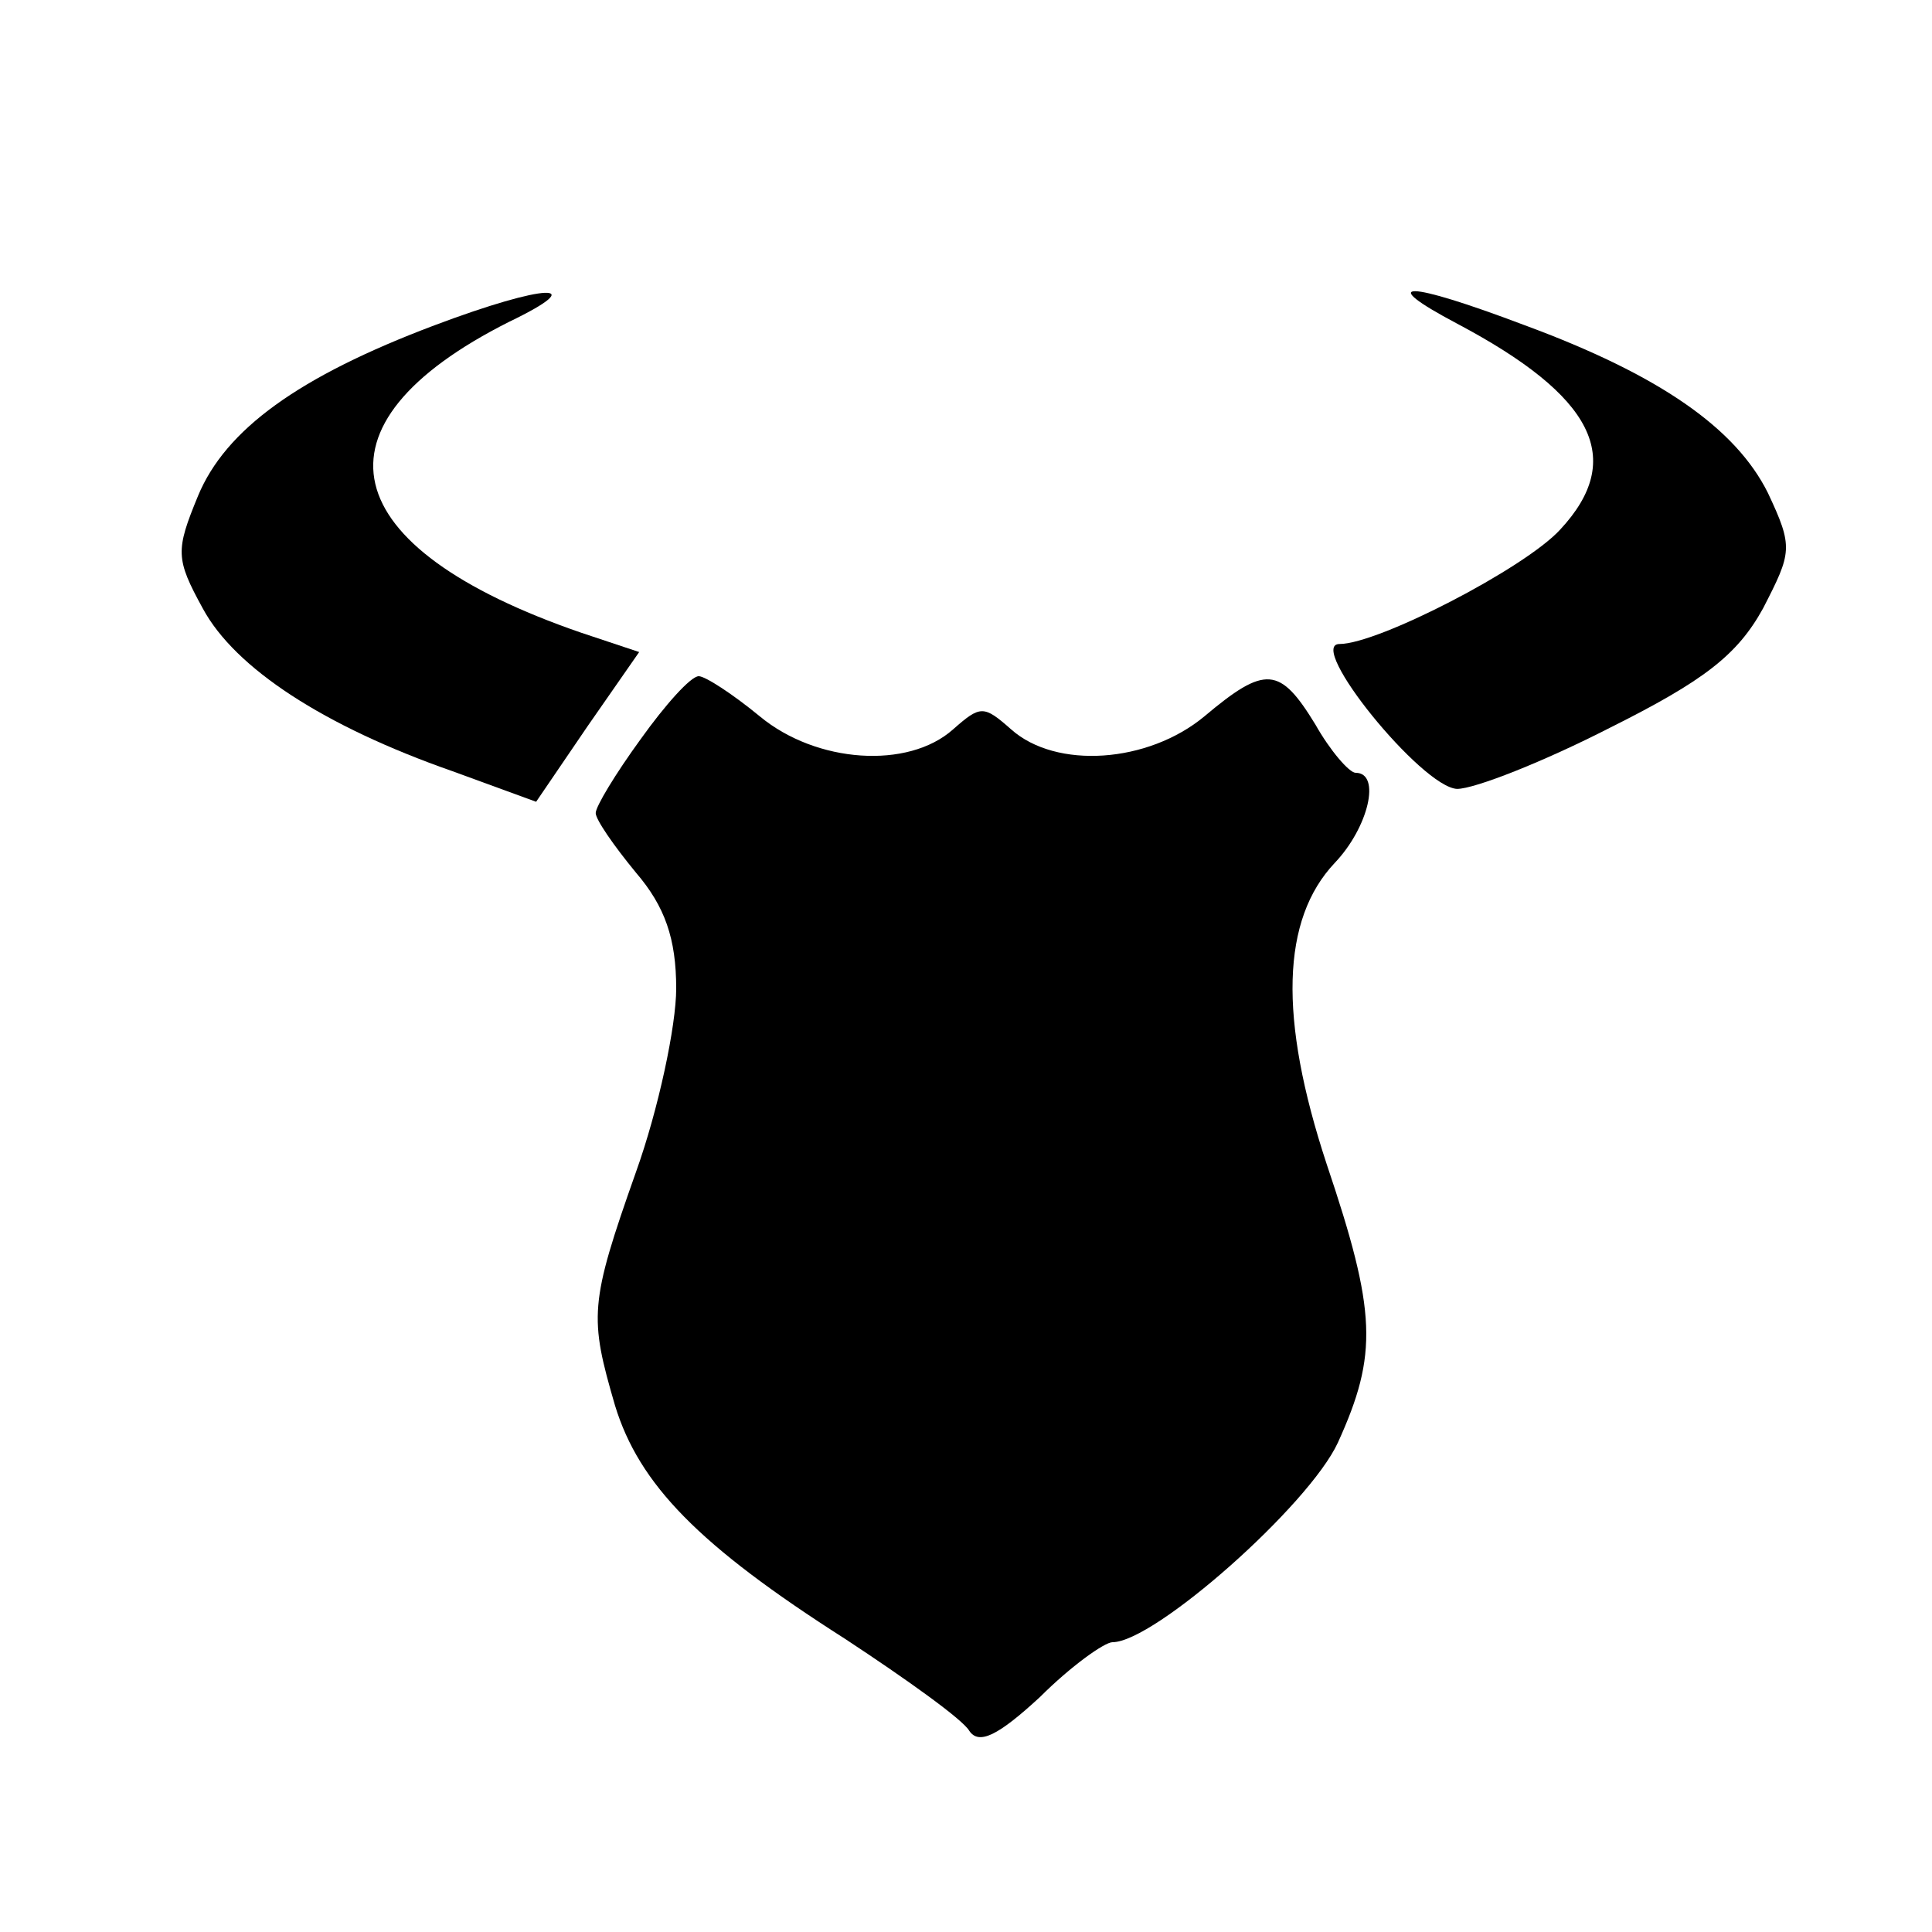
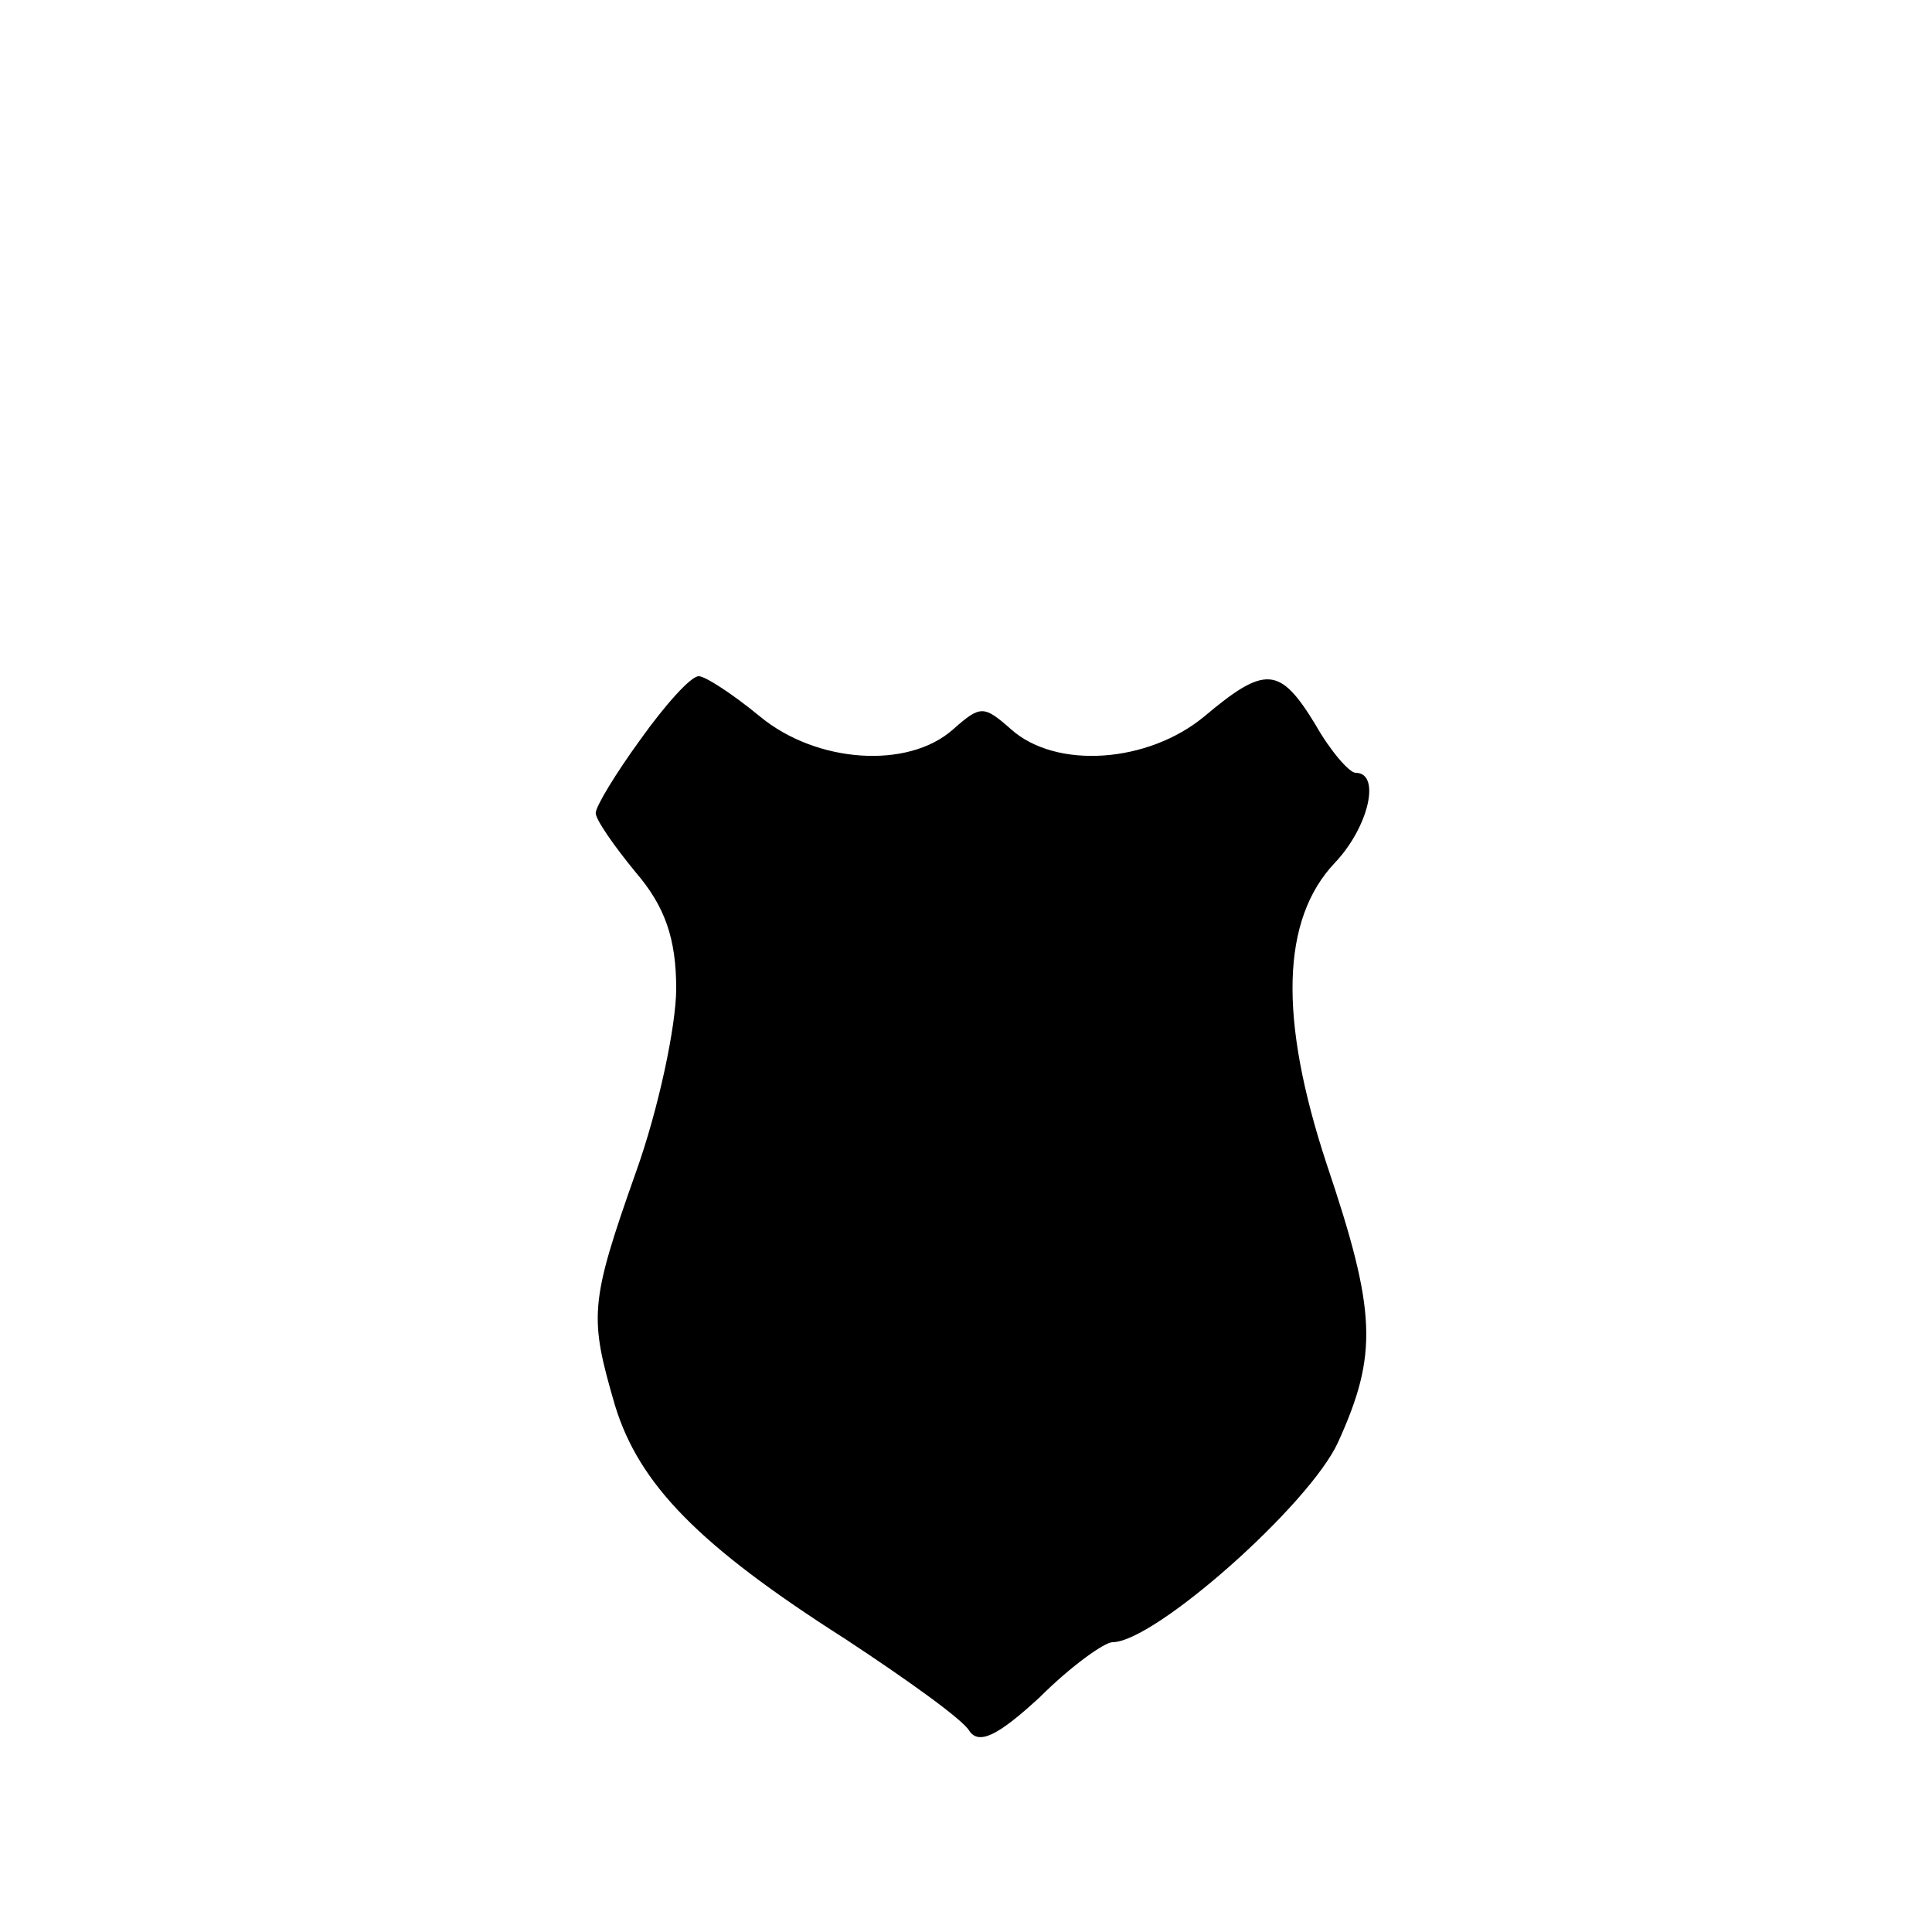
<svg xmlns="http://www.w3.org/2000/svg" version="1.0" width="120pt" height="120pt" viewBox="0 0 120 120" preserveAspectRatio="xMidYMid meet">
  <g transform="translate(0,120) scale(0.1,-0.1)" fill="#000000" stroke="none">
-     <path d="M270 998 c-85 -32 -130 -65 -147 -106 -14 -34 -14 -39 3 -70 20 -37 75 -73 155 -101 l52 -19 32 47 32 46 -36 12 c-154 53 -172 129 -45 193 52 25 23 24 -46 -2z" />
-     <path d="M905 999 c85 -45 105 -84 64 -128 -22 -24 -113 -71 -137 -71 -21 0 51 -89 73 -90 11 0 54 17 95 38 58 29 79 45 95 74 18 35 19 38 3 72 -20 40 -67 73 -151 104 -74 28 -93 28 -42 1z" />
+     <path d="M905 999 z" />
    <path d="M398 741 c-16 -22 -28 -42 -28 -46 0 -4 11 -20 25 -37 18 -21 25 -41 25 -72 0 -23 -11 -75 -25 -114 -29 -82 -29 -90 -13 -145 15 -49 52 -87 143 -145 38 -25 73 -50 77 -57 6 -9 18 -3 44 21 19 19 40 34 45 34 26 0 122 85 140 124 25 55 24 81 -7 173 -30 91 -28 152 5 187 21 22 29 56 13 56 -4 0 -16 14 -25 30 -22 36 -31 37 -69 5 -35 -29 -92 -33 -120 -8 -17 15 -19 15 -36 0 -28 -25 -85 -21 -120 8 -17 14 -34 25 -38 25 -5 0 -21 -18 -36 -39z" />
  </g>
</svg>